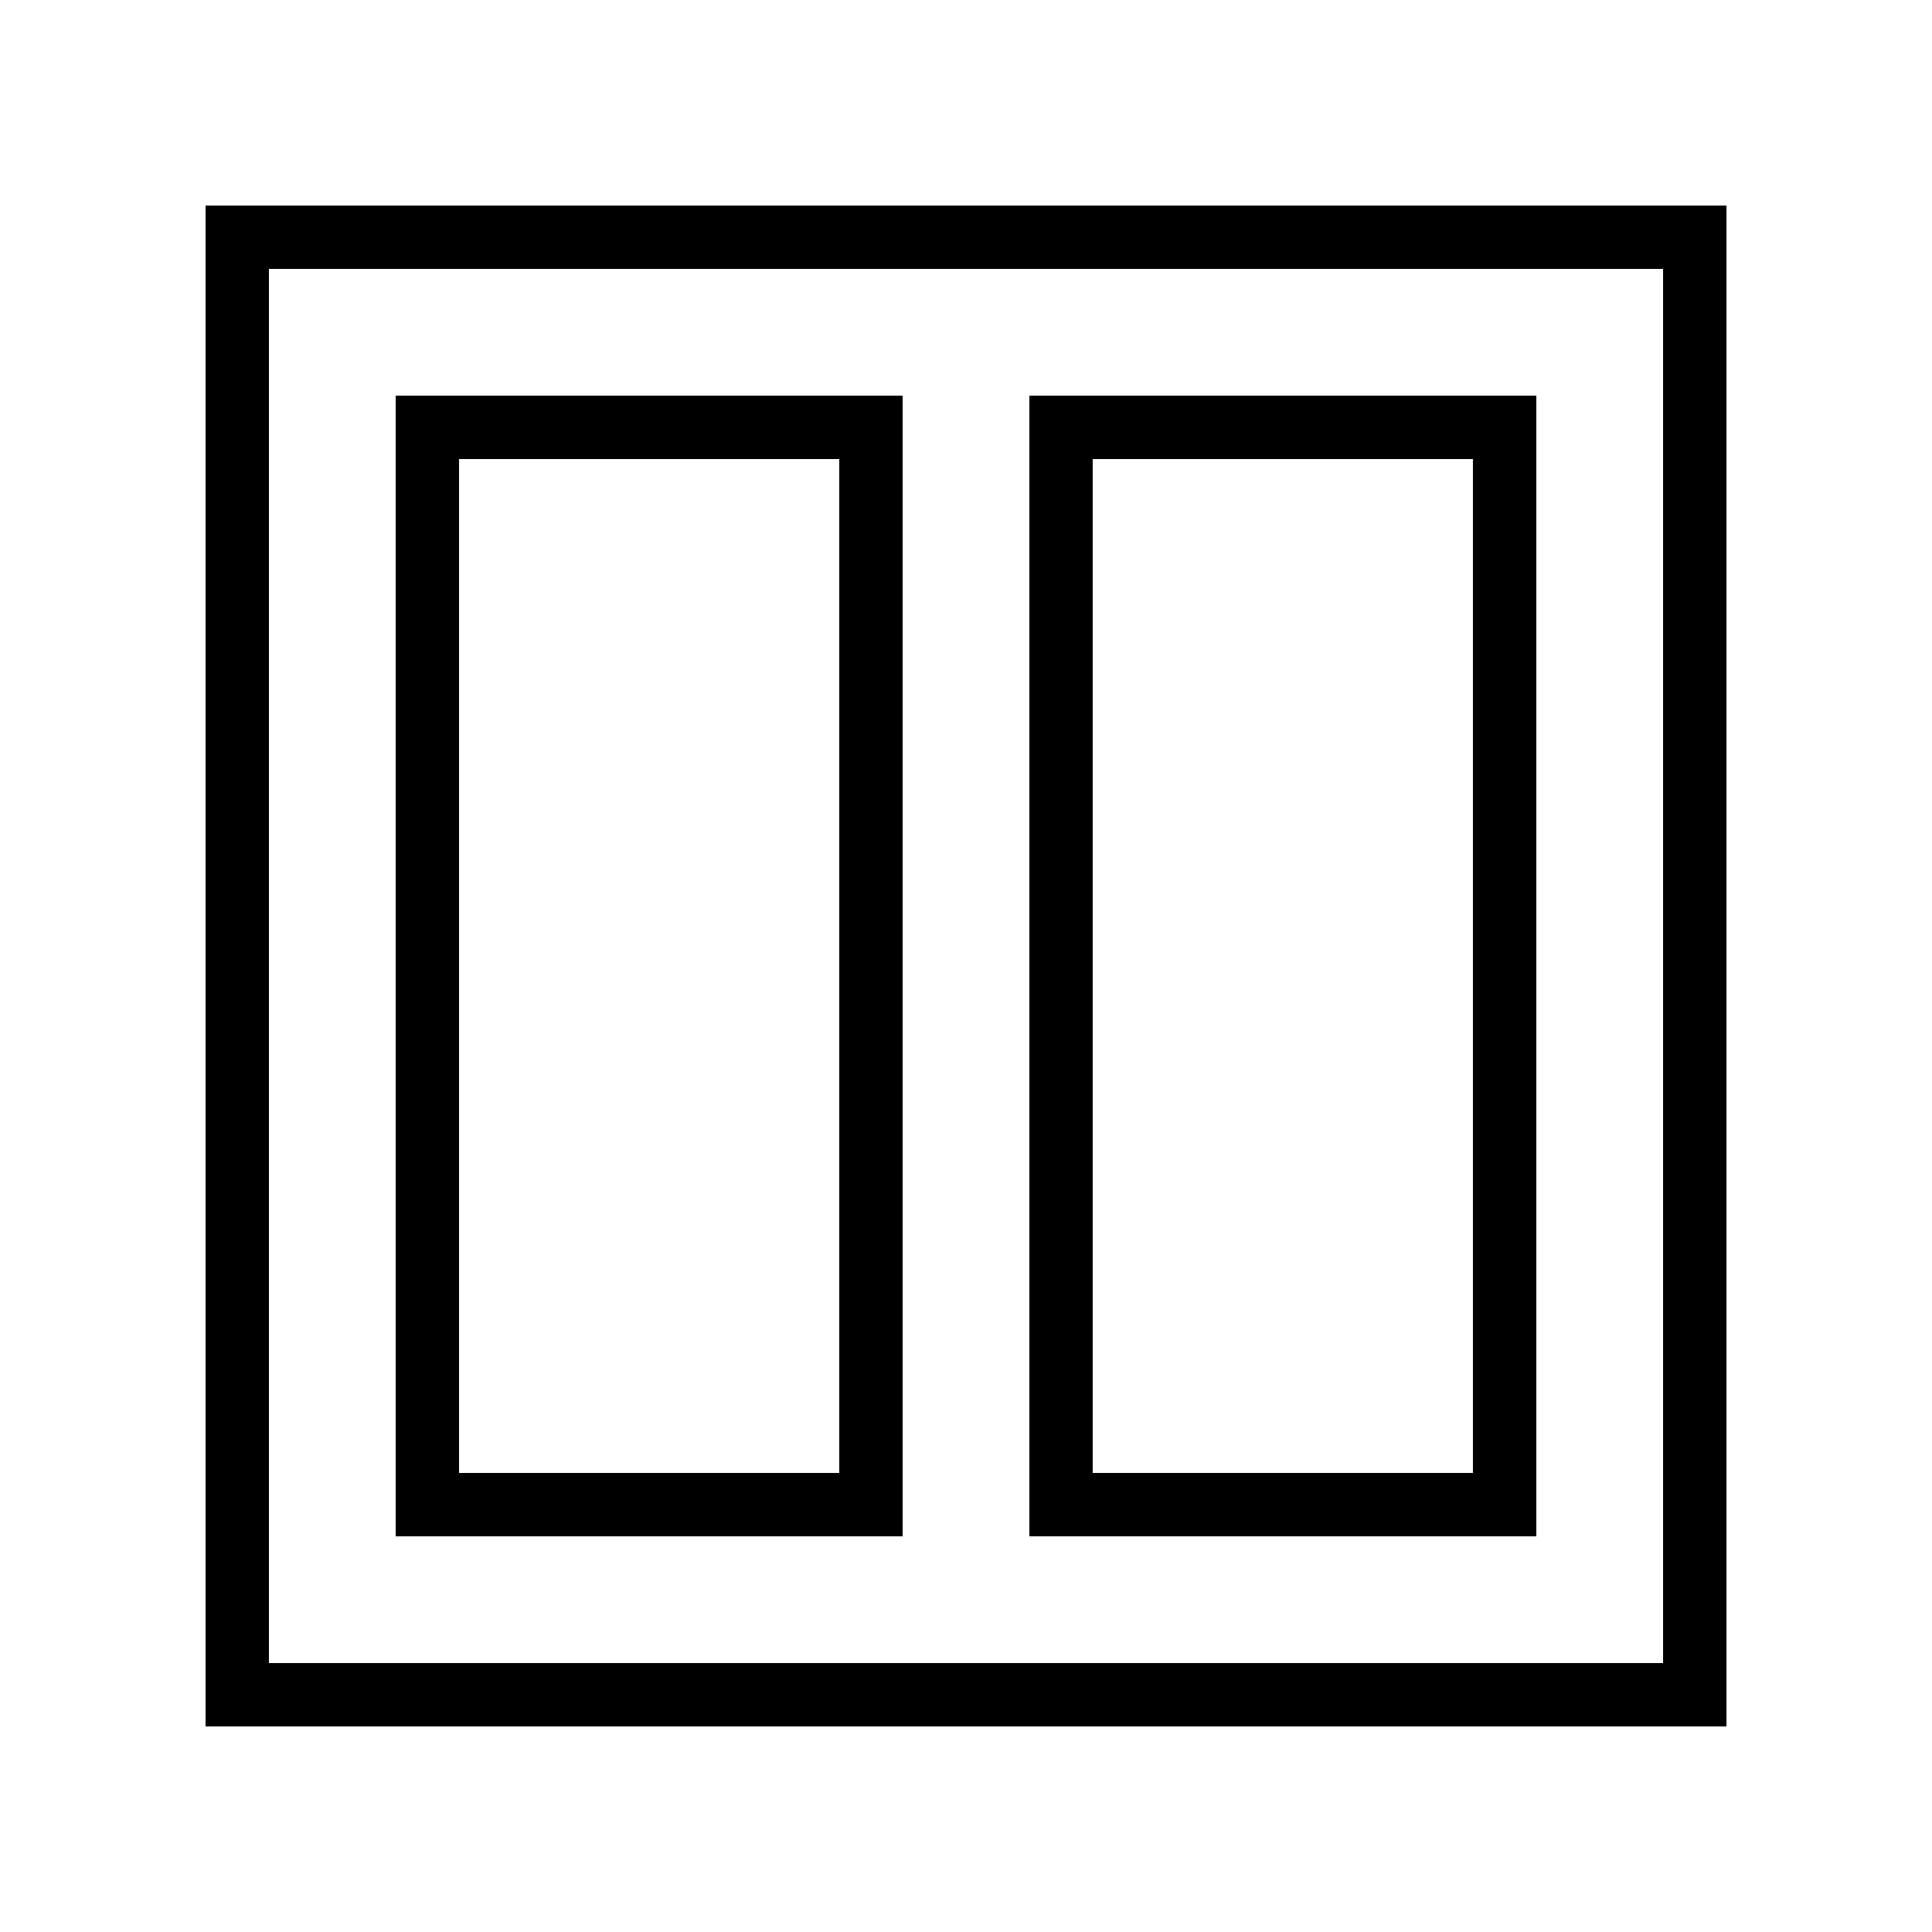
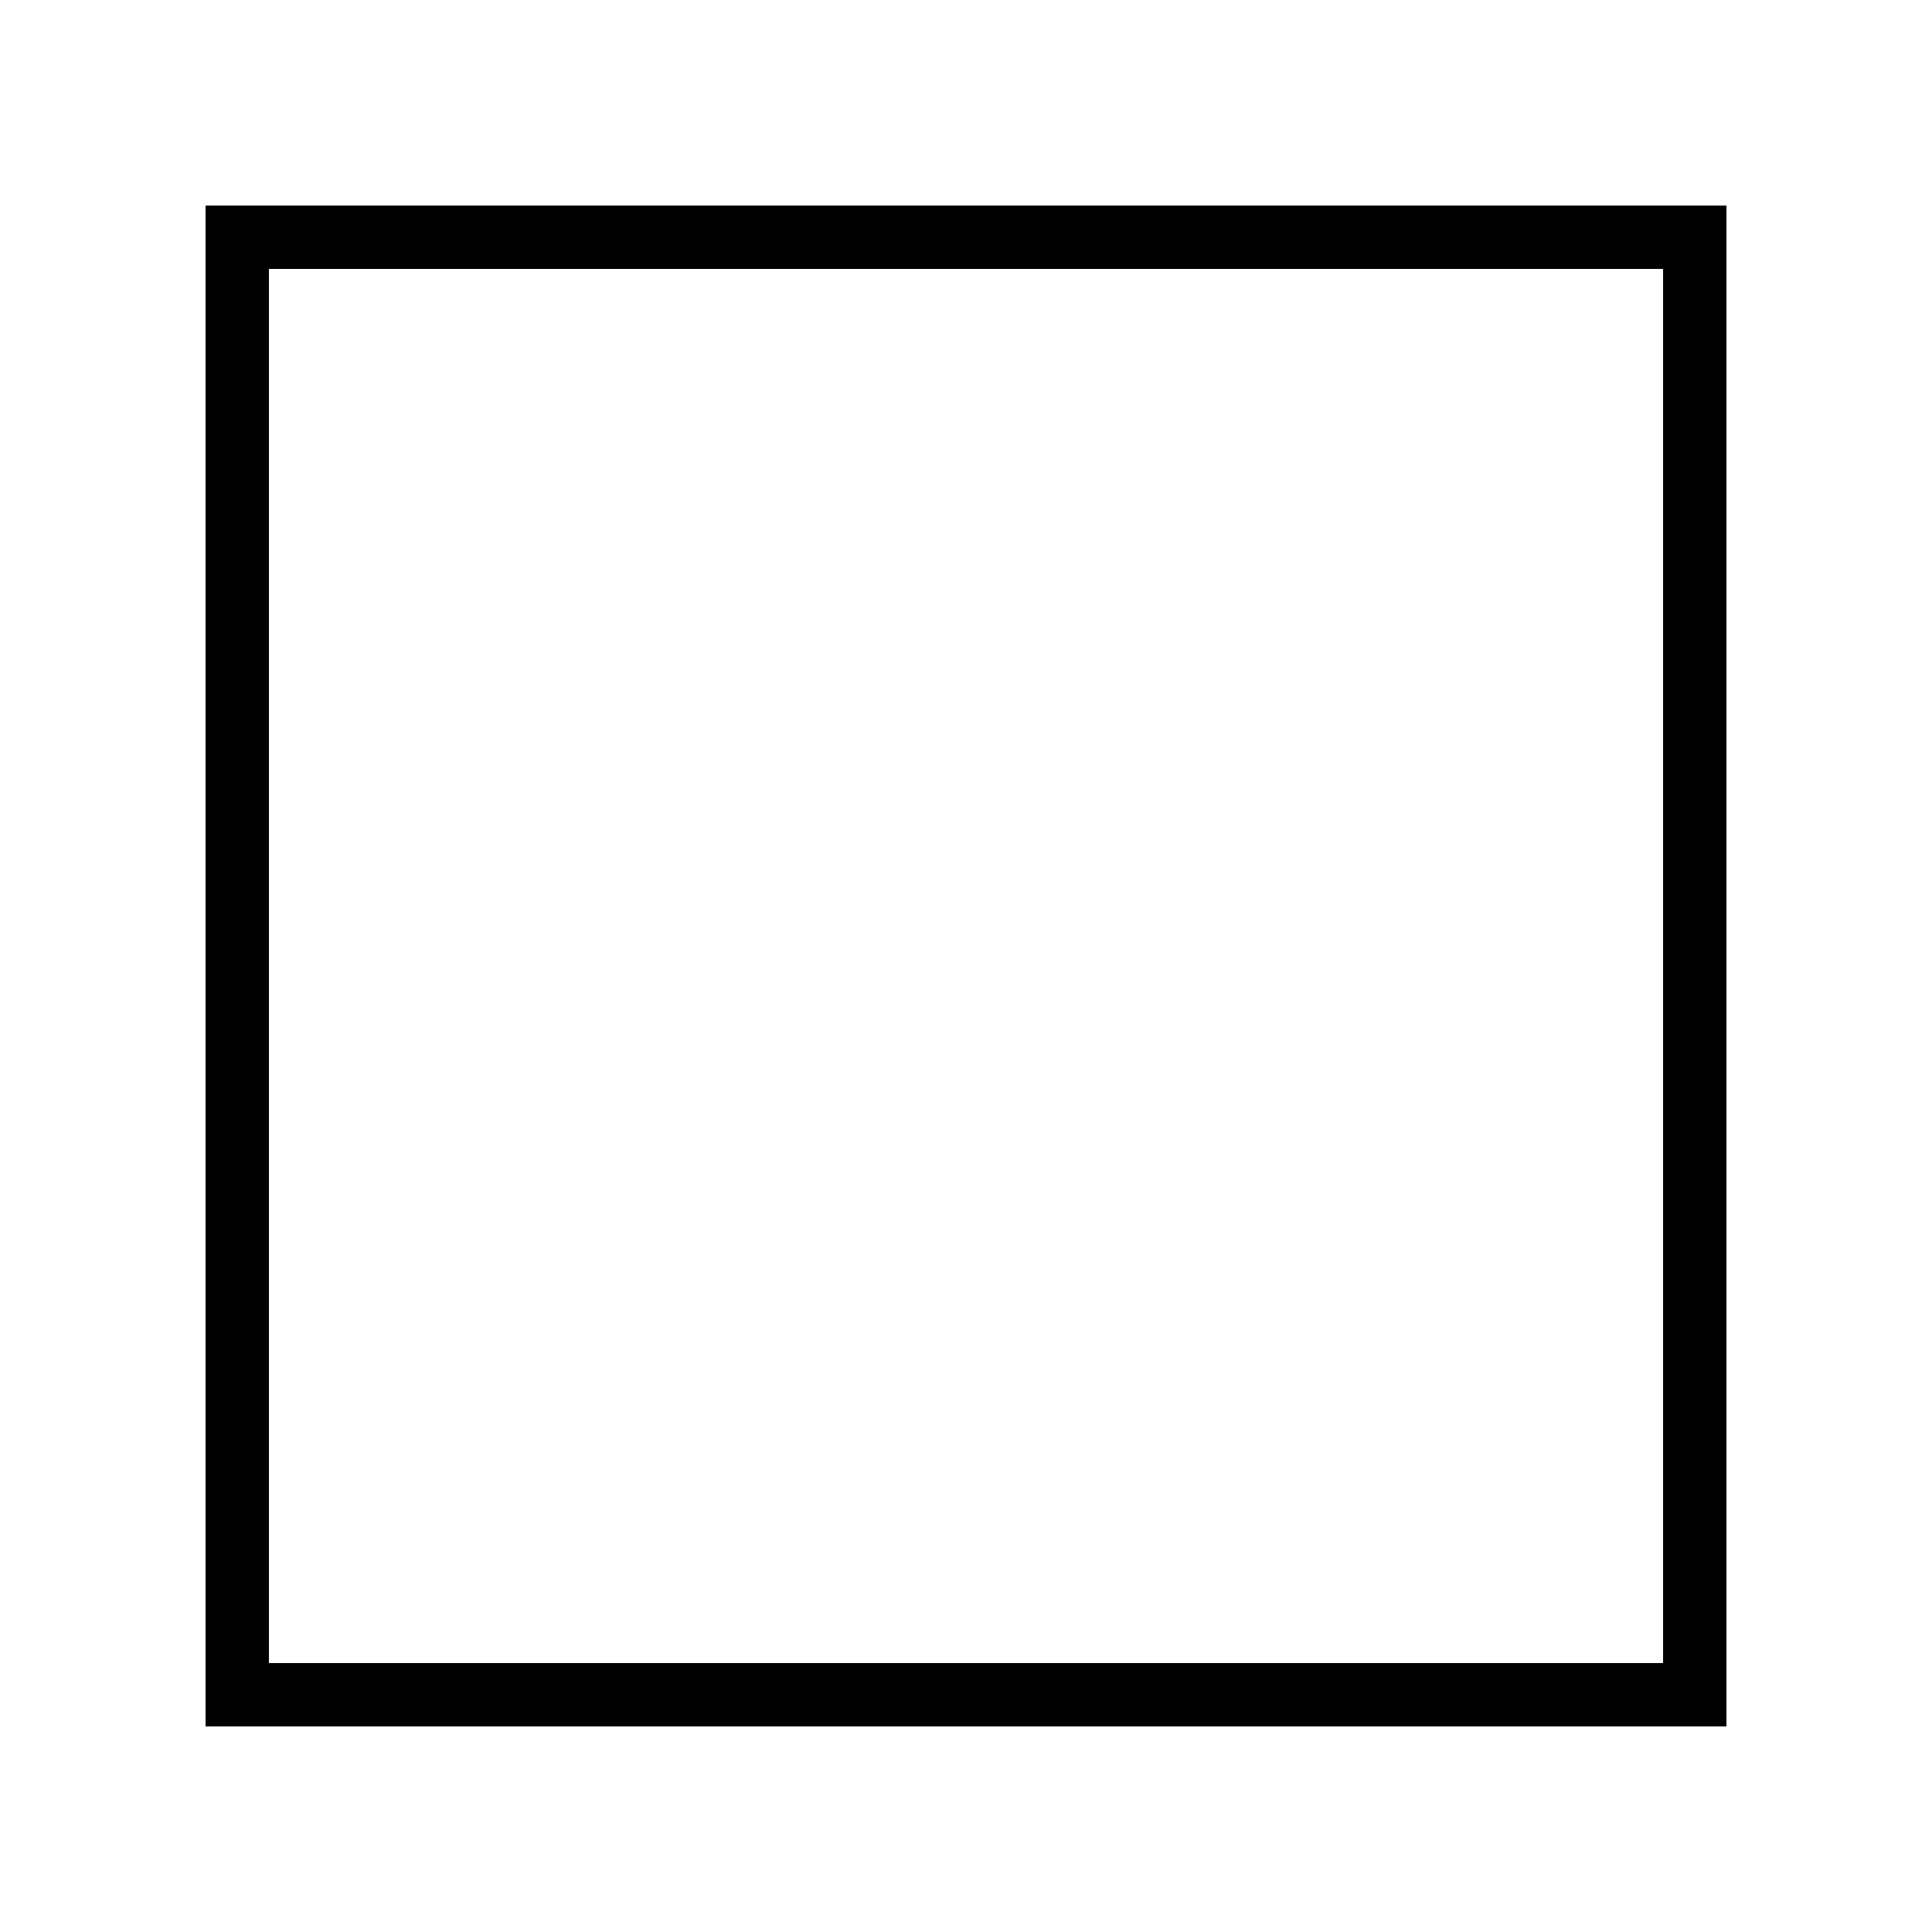
<svg xmlns="http://www.w3.org/2000/svg" fill="#000000" width="800px" height="800px" version="1.1" viewBox="144 144 512 512">
  <g>
    <path d="m198.48 601.52h403.05v-403.05h-403.05zm16.793-386.25h369.46v369.46h-369.46z" />
-     <path d="m248.86 551.14h134.35v-302.29h-134.35zm16.793-285.49h100.76v268.7h-100.76z" />
-     <path d="m416.79 551.14h134.35v-302.29h-134.35zm16.793-285.49h100.76v268.7h-100.76z" />
  </g>
</svg>